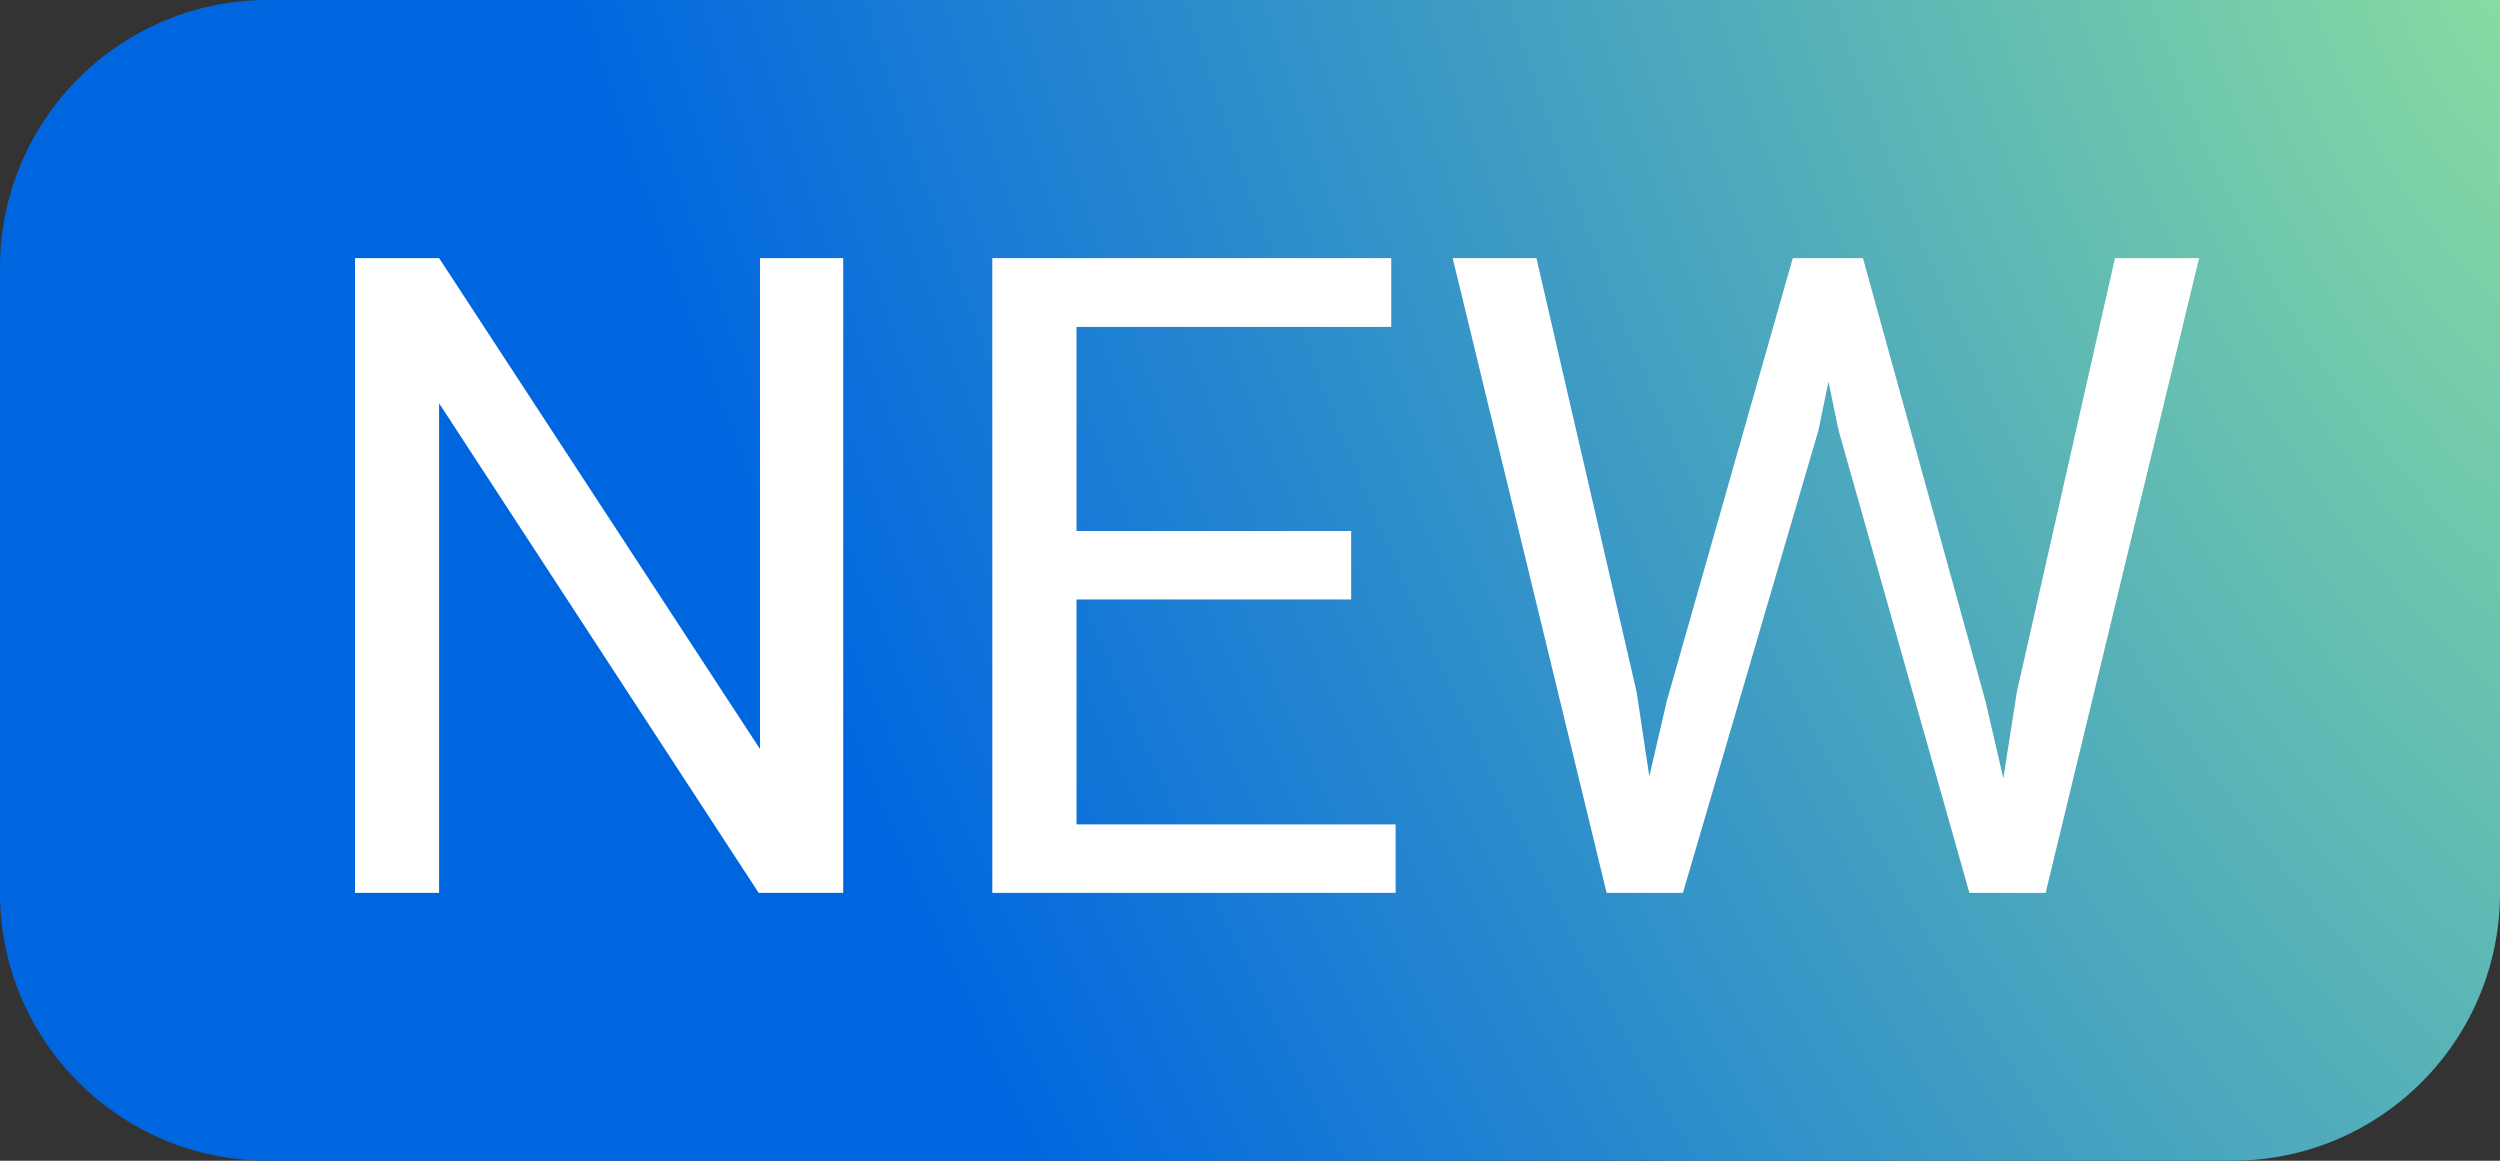
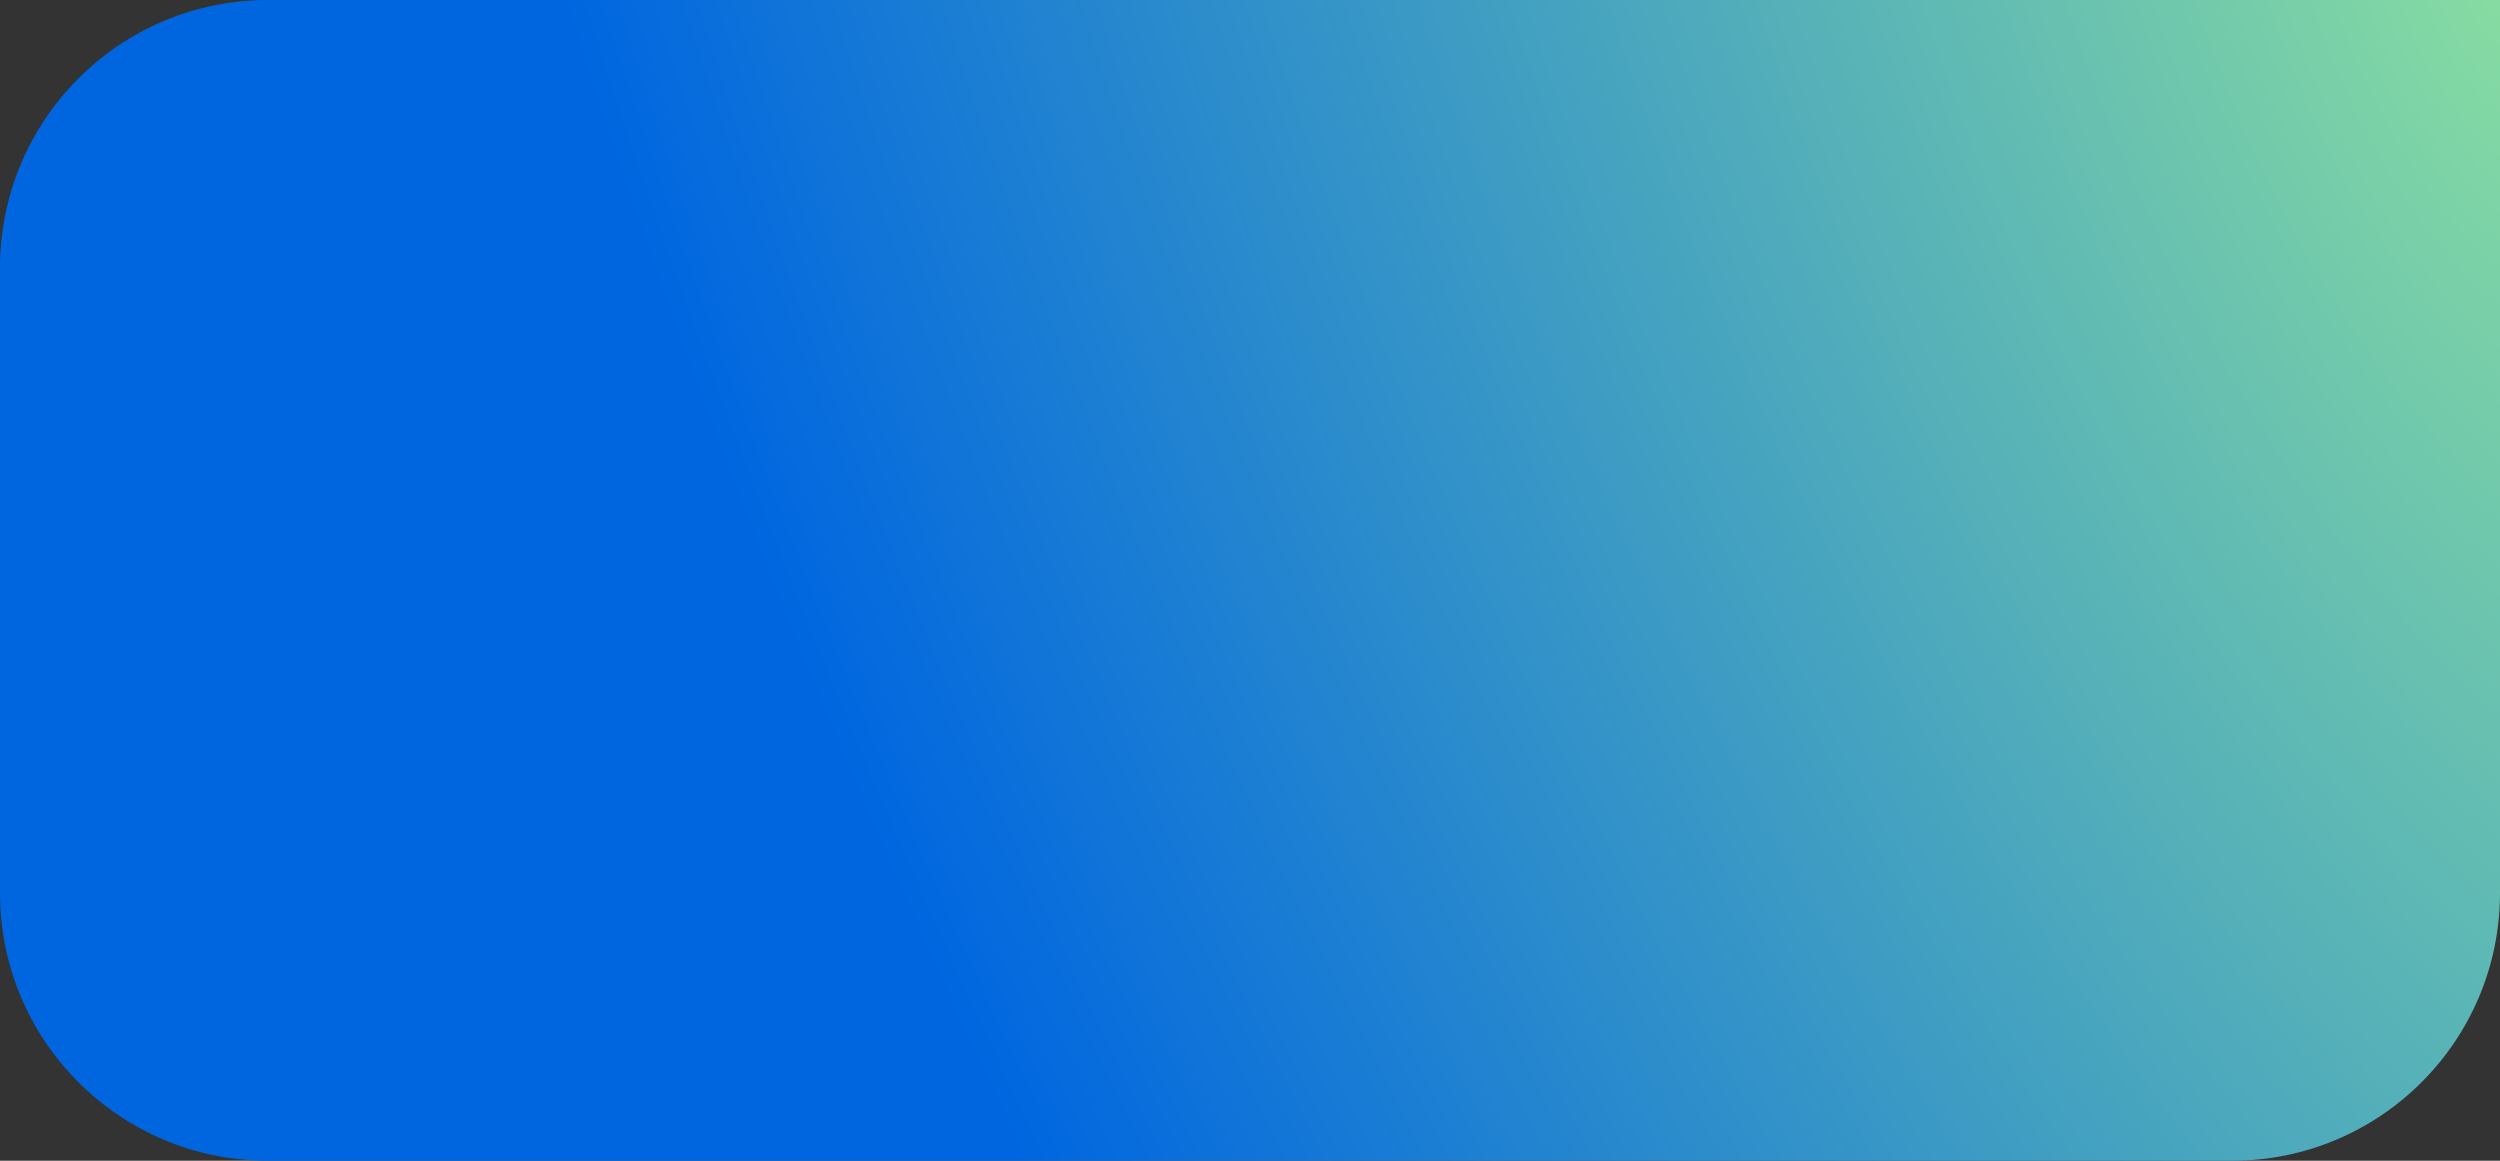
<svg xmlns="http://www.w3.org/2000/svg" width="28" height="13" viewBox="0 0 28 13" fill="none">
  <rect x="0" y="0" width="28" height="13" fill="#333333" stroke="none" />
-   <path fill-rule="evenodd" clip-rule="evenodd" d="M0 3C0 1.343 1.343 0 3 0H28V10C28 11.657 26.657 13 25 13H3C1.343 13 0 11.657 0 10L0 3Z" fill="url(#paint0_radial_6524_4356)" />
-   <path d="M9.444 2.891V10H8.497L4.918 4.517V10H3.976V2.891H4.918L8.512 8.389V2.891H9.444ZM15.631 9.233V10H11.866V9.233H15.631ZM12.057 2.891V10H11.114V2.891H12.057ZM15.133 5.947V6.714H11.866V5.947H15.133ZM15.582 2.891V3.662H11.866V2.891H15.582ZM18.668 7.852L20.079 2.891H20.763L20.367 4.819L18.849 10H18.17L18.668 7.852ZM17.208 2.891L18.331 7.754L18.668 10H17.994L16.27 2.891H17.208ZM22.589 7.749L23.688 2.891H24.63L22.911 10H22.237L22.589 7.749ZM20.865 2.891L22.237 7.852L22.735 10H22.057L20.592 4.819L20.191 2.891H20.865Z" fill="white" />
+   <path fill-rule="evenodd" clip-rule="evenodd" d="M0 3C0 1.343 1.343 0 3 0H28V10C28 11.657 26.657 13 25 13H3C1.343 13 0 11.657 0 10L0 3" fill="url(#paint0_radial_6524_4356)" />
  <defs>
    <radialGradient id="paint0_radial_6524_4356" cx="0" cy="0" r="1" gradientUnits="userSpaceOnUse" gradientTransform="translate(27.571) rotate(157.671) scale(30.27 65.196)">
      <stop stop-color="#86DBA2" />
      <stop offset="0.659" stop-color="#0066E0" />
    </radialGradient>
  </defs>
</svg>